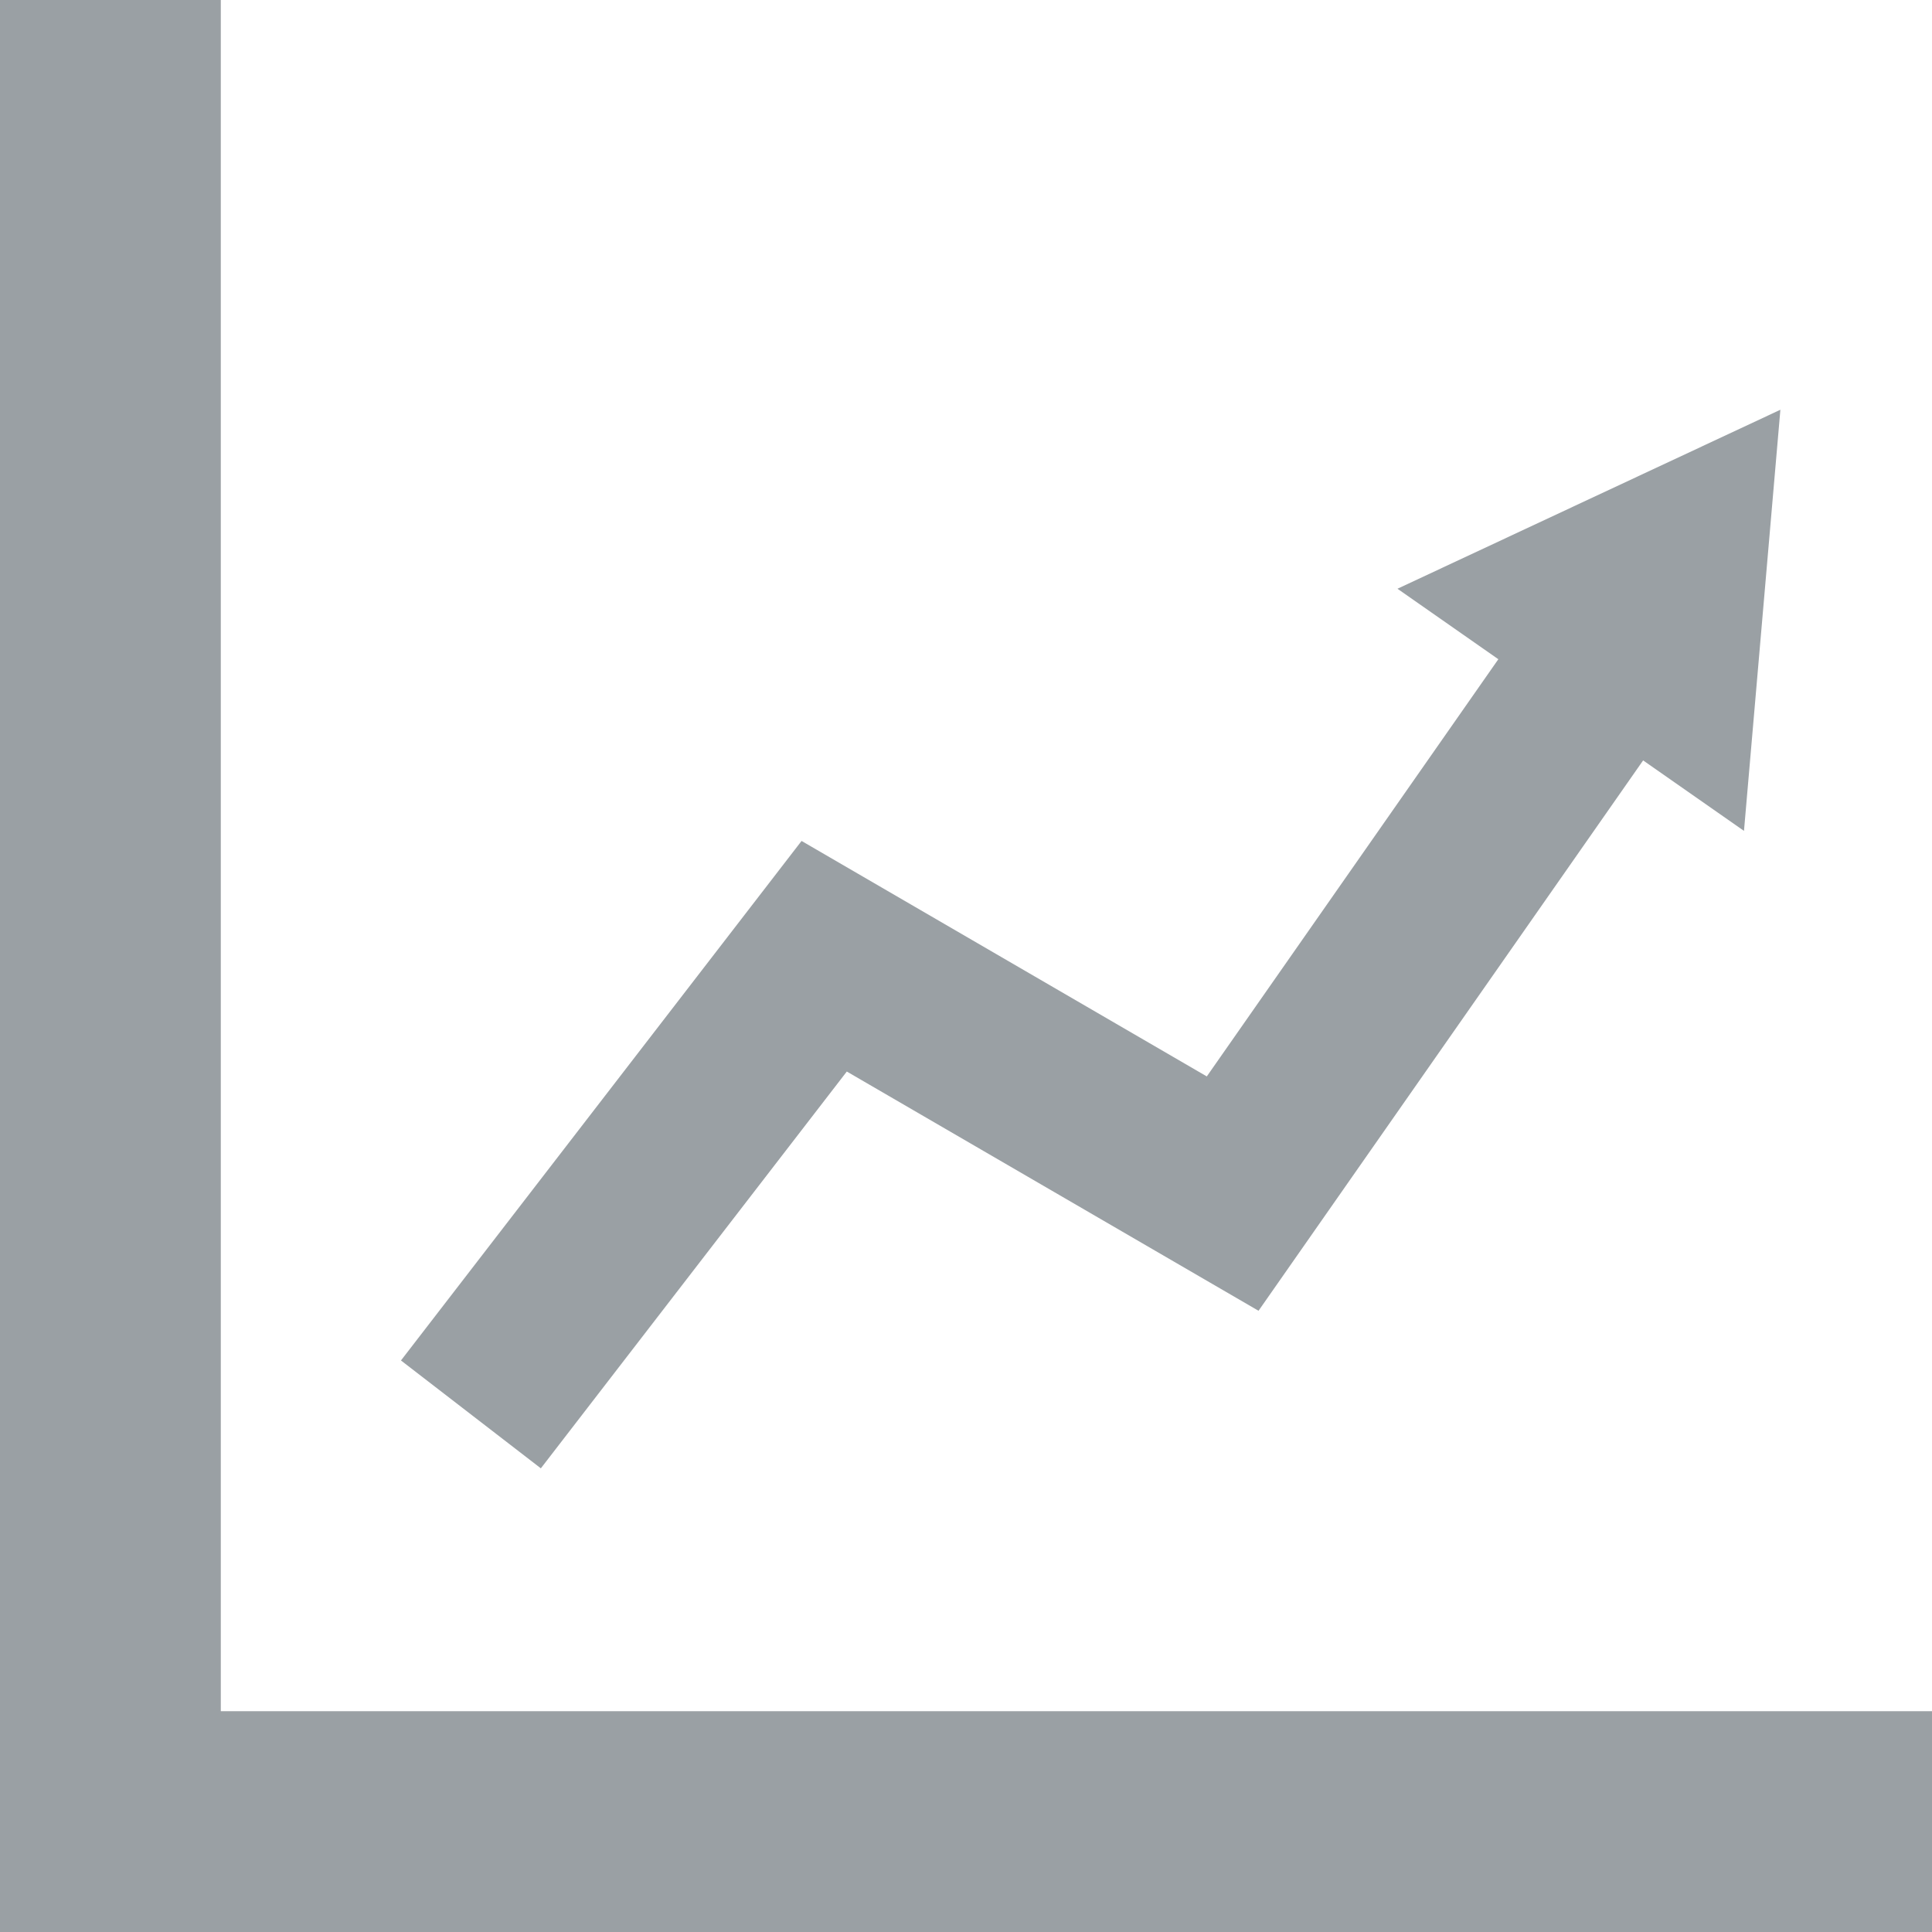
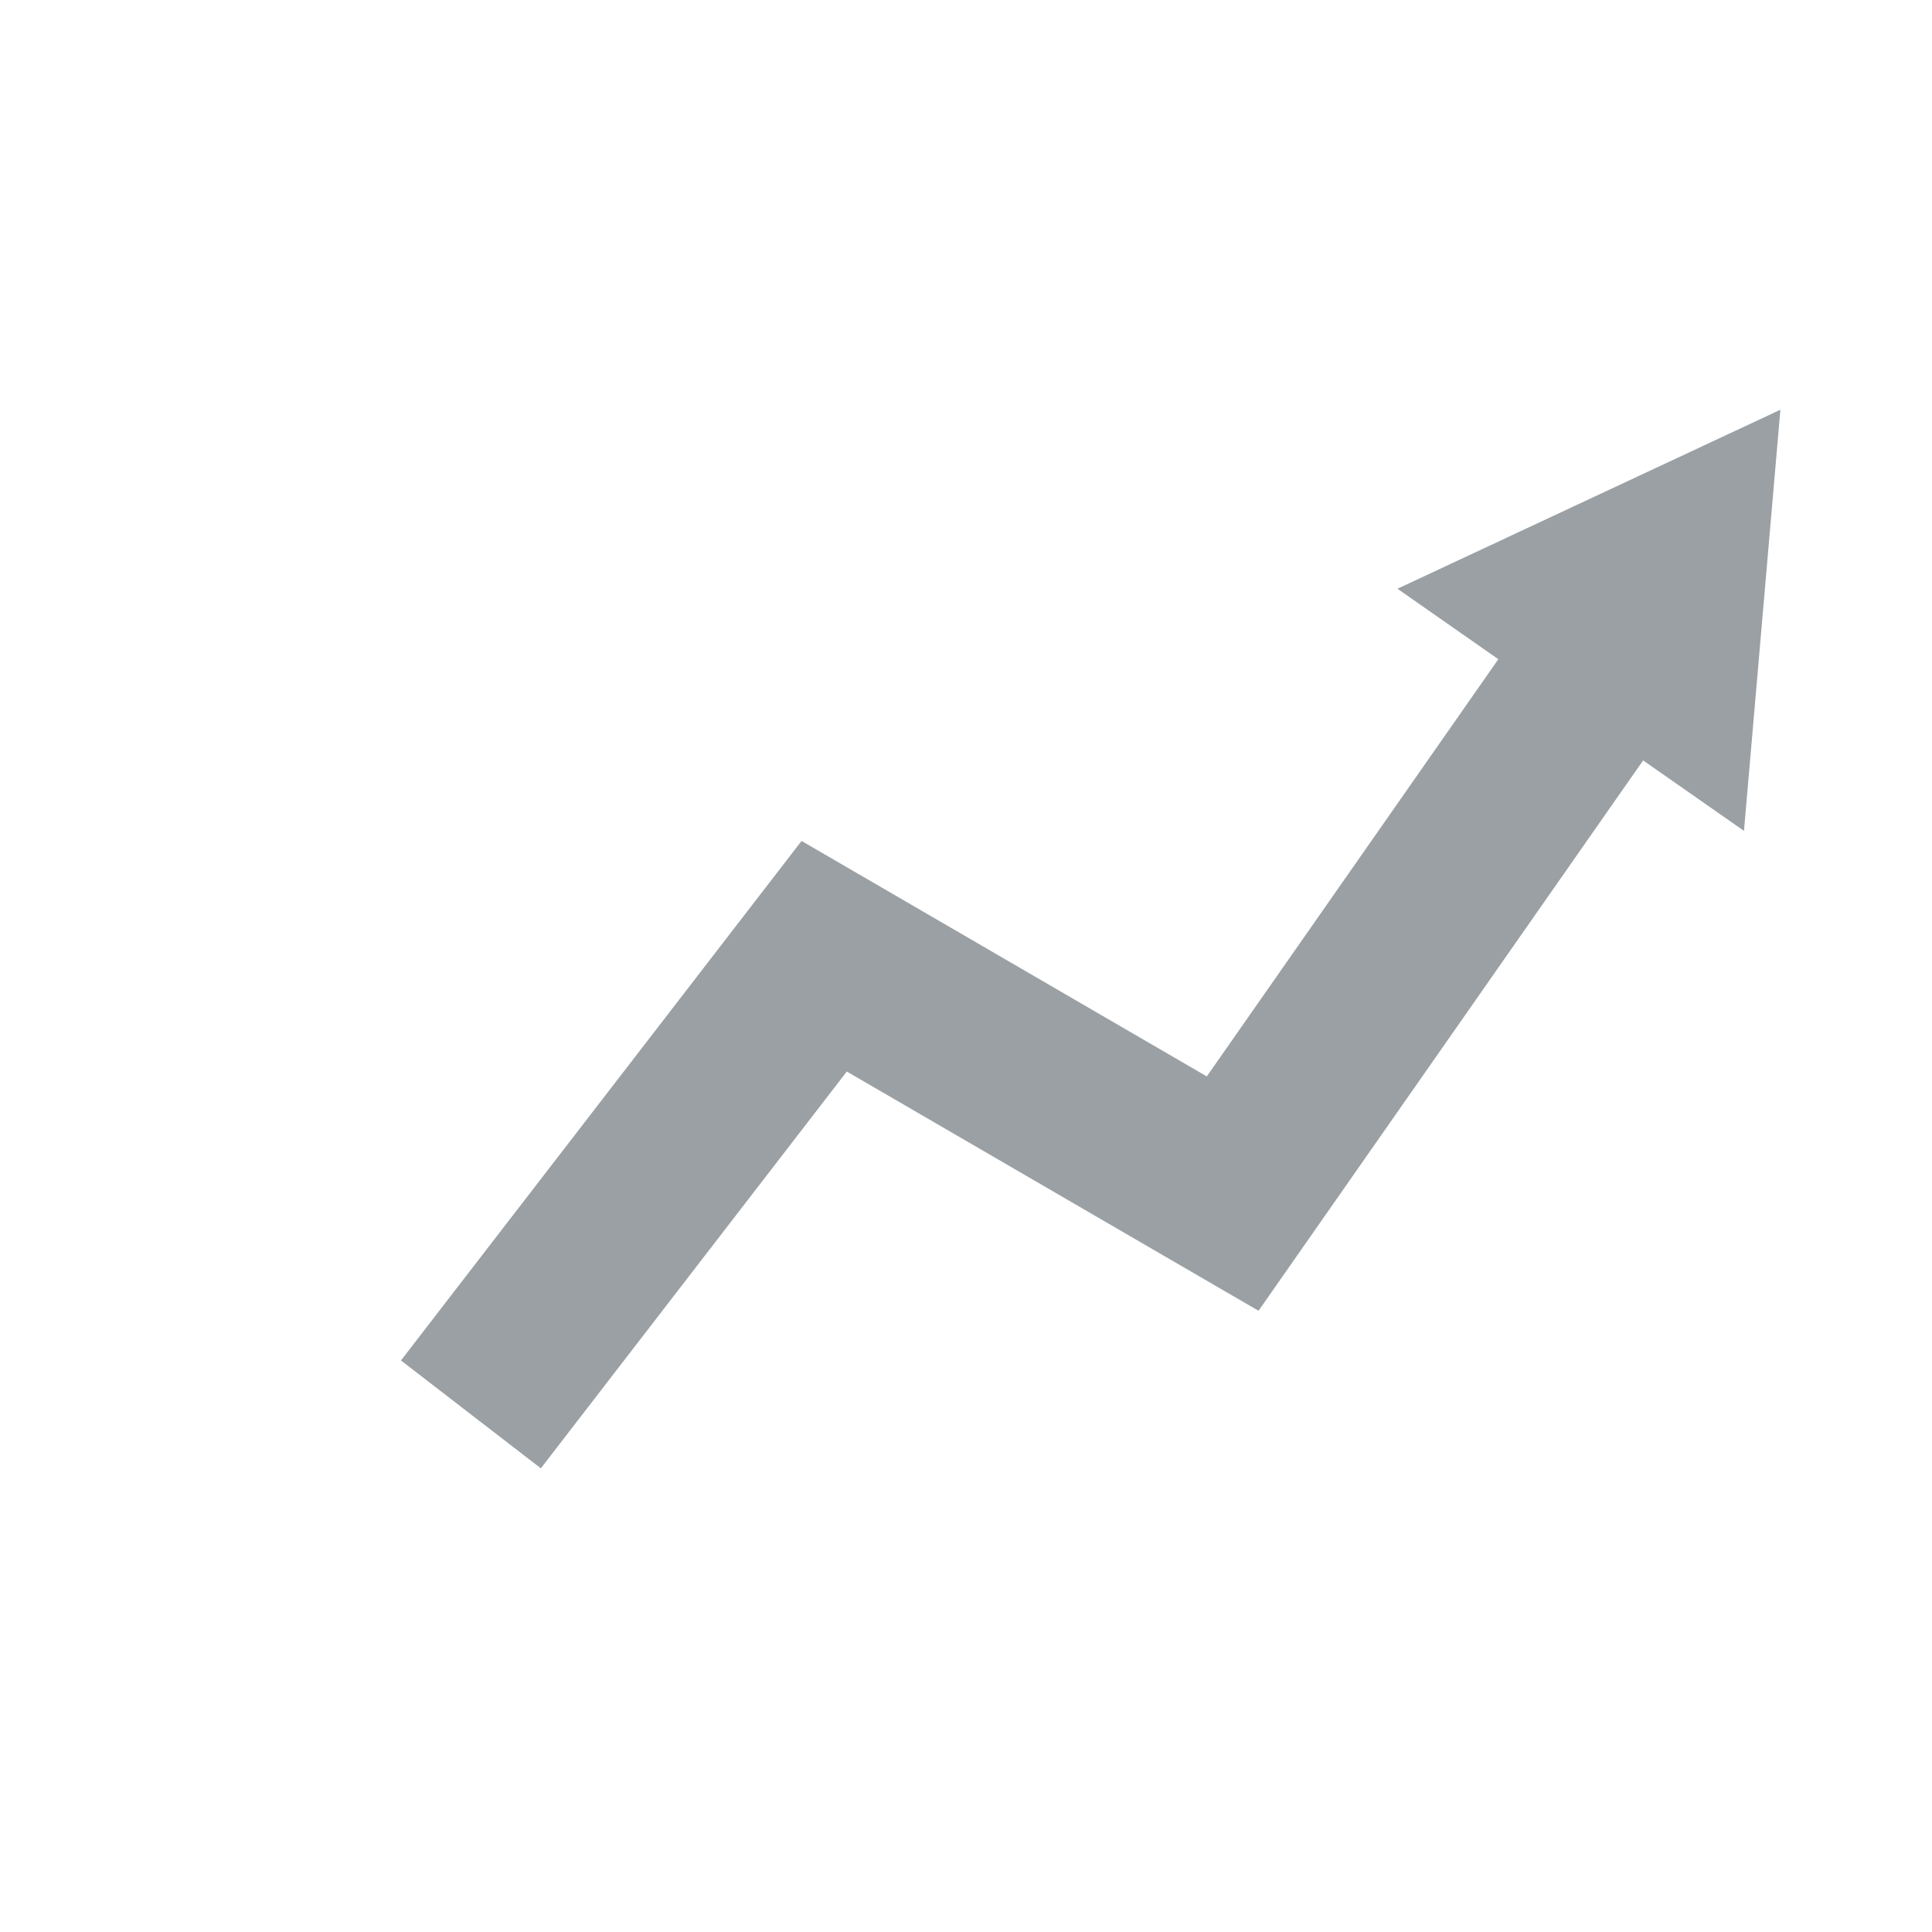
<svg xmlns="http://www.w3.org/2000/svg" id="Capa_1" x="0px" y="0px" width="512px" height="512px" viewBox="0 0 350 350" style="enable-background:new 0 0 350 350;" xml:space="preserve">
  <g>
    <g>
      <g>
-         <polygon points="40,310 40,0 0,0 0,350 350,350 350,310 " data-original="#000000" class="active-path" data-old_color="#000000" fill="#9AA0A4" />
        <polygon points="218.623,195.004 271.438,119.425 253.165,106.656 322.534,74.229 315.939,150.522 297.668,137.755 227.994,237.459 153.407,194.118 97.979,266.002 72.639,246.461 145.21,152.345 " data-original="#000000" class="active-path" data-old_color="#000000" fill="#9AA0A4" />
      </g>
    </g>
  </g>
</svg>